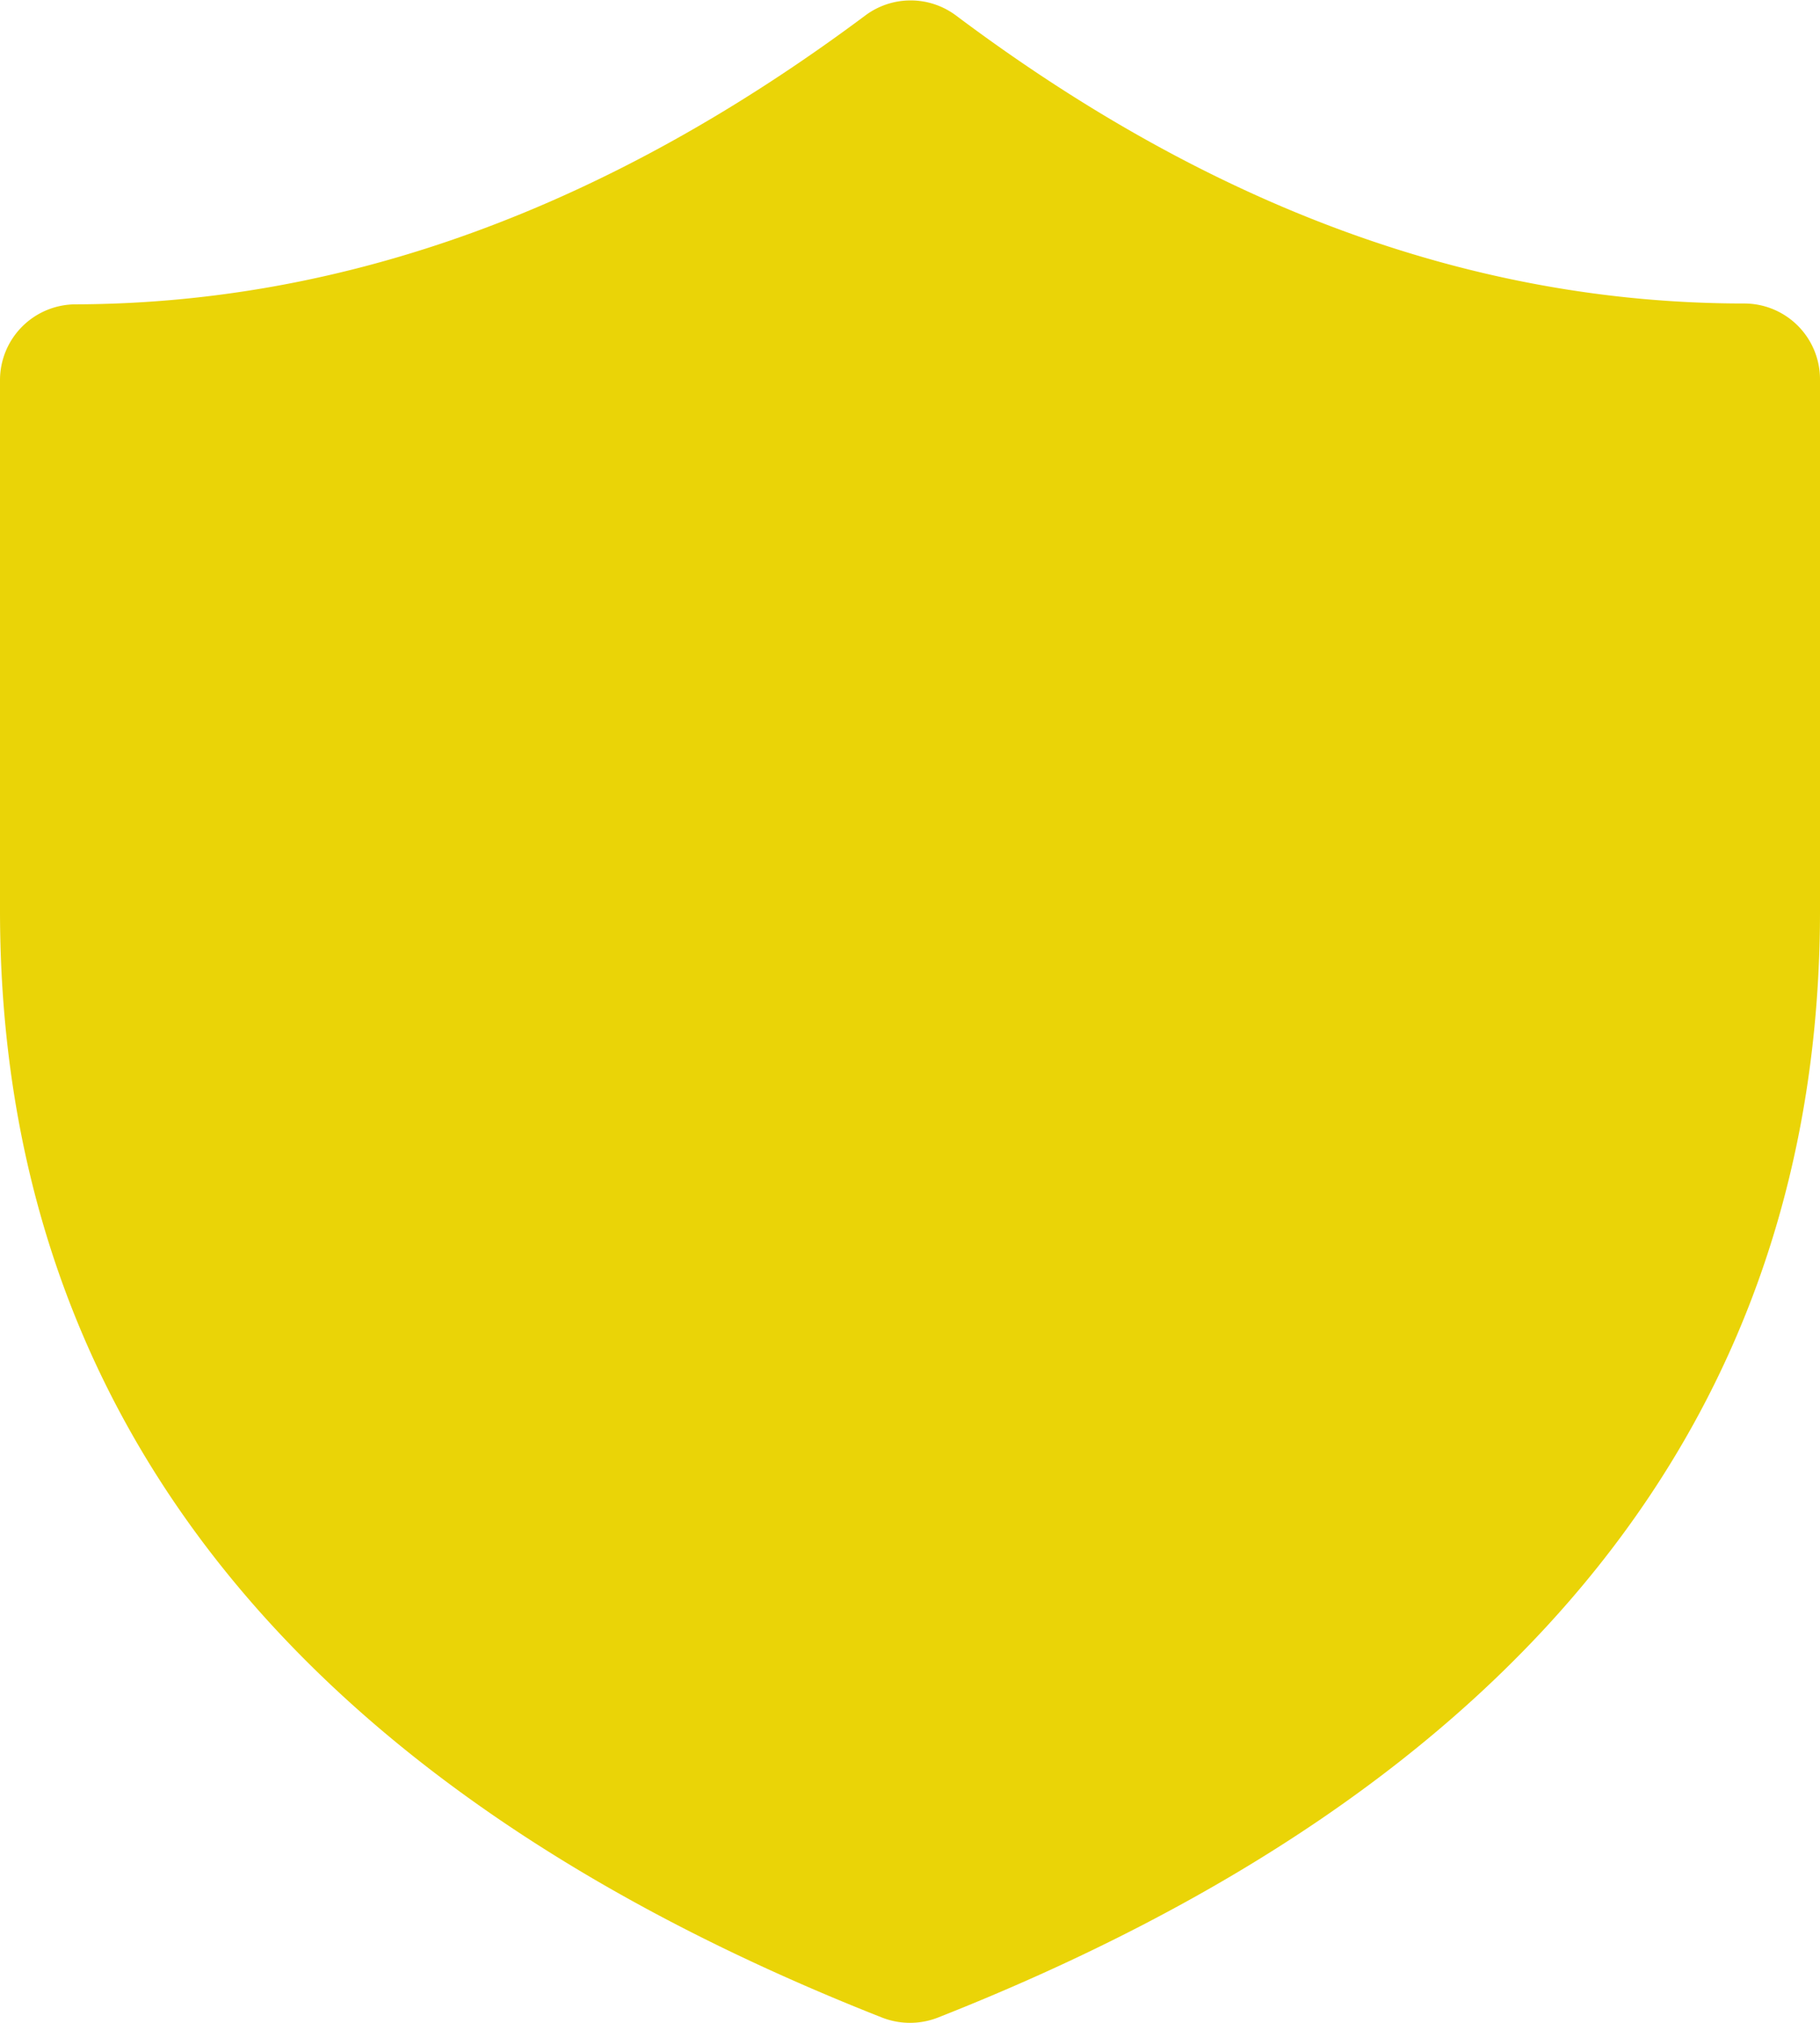
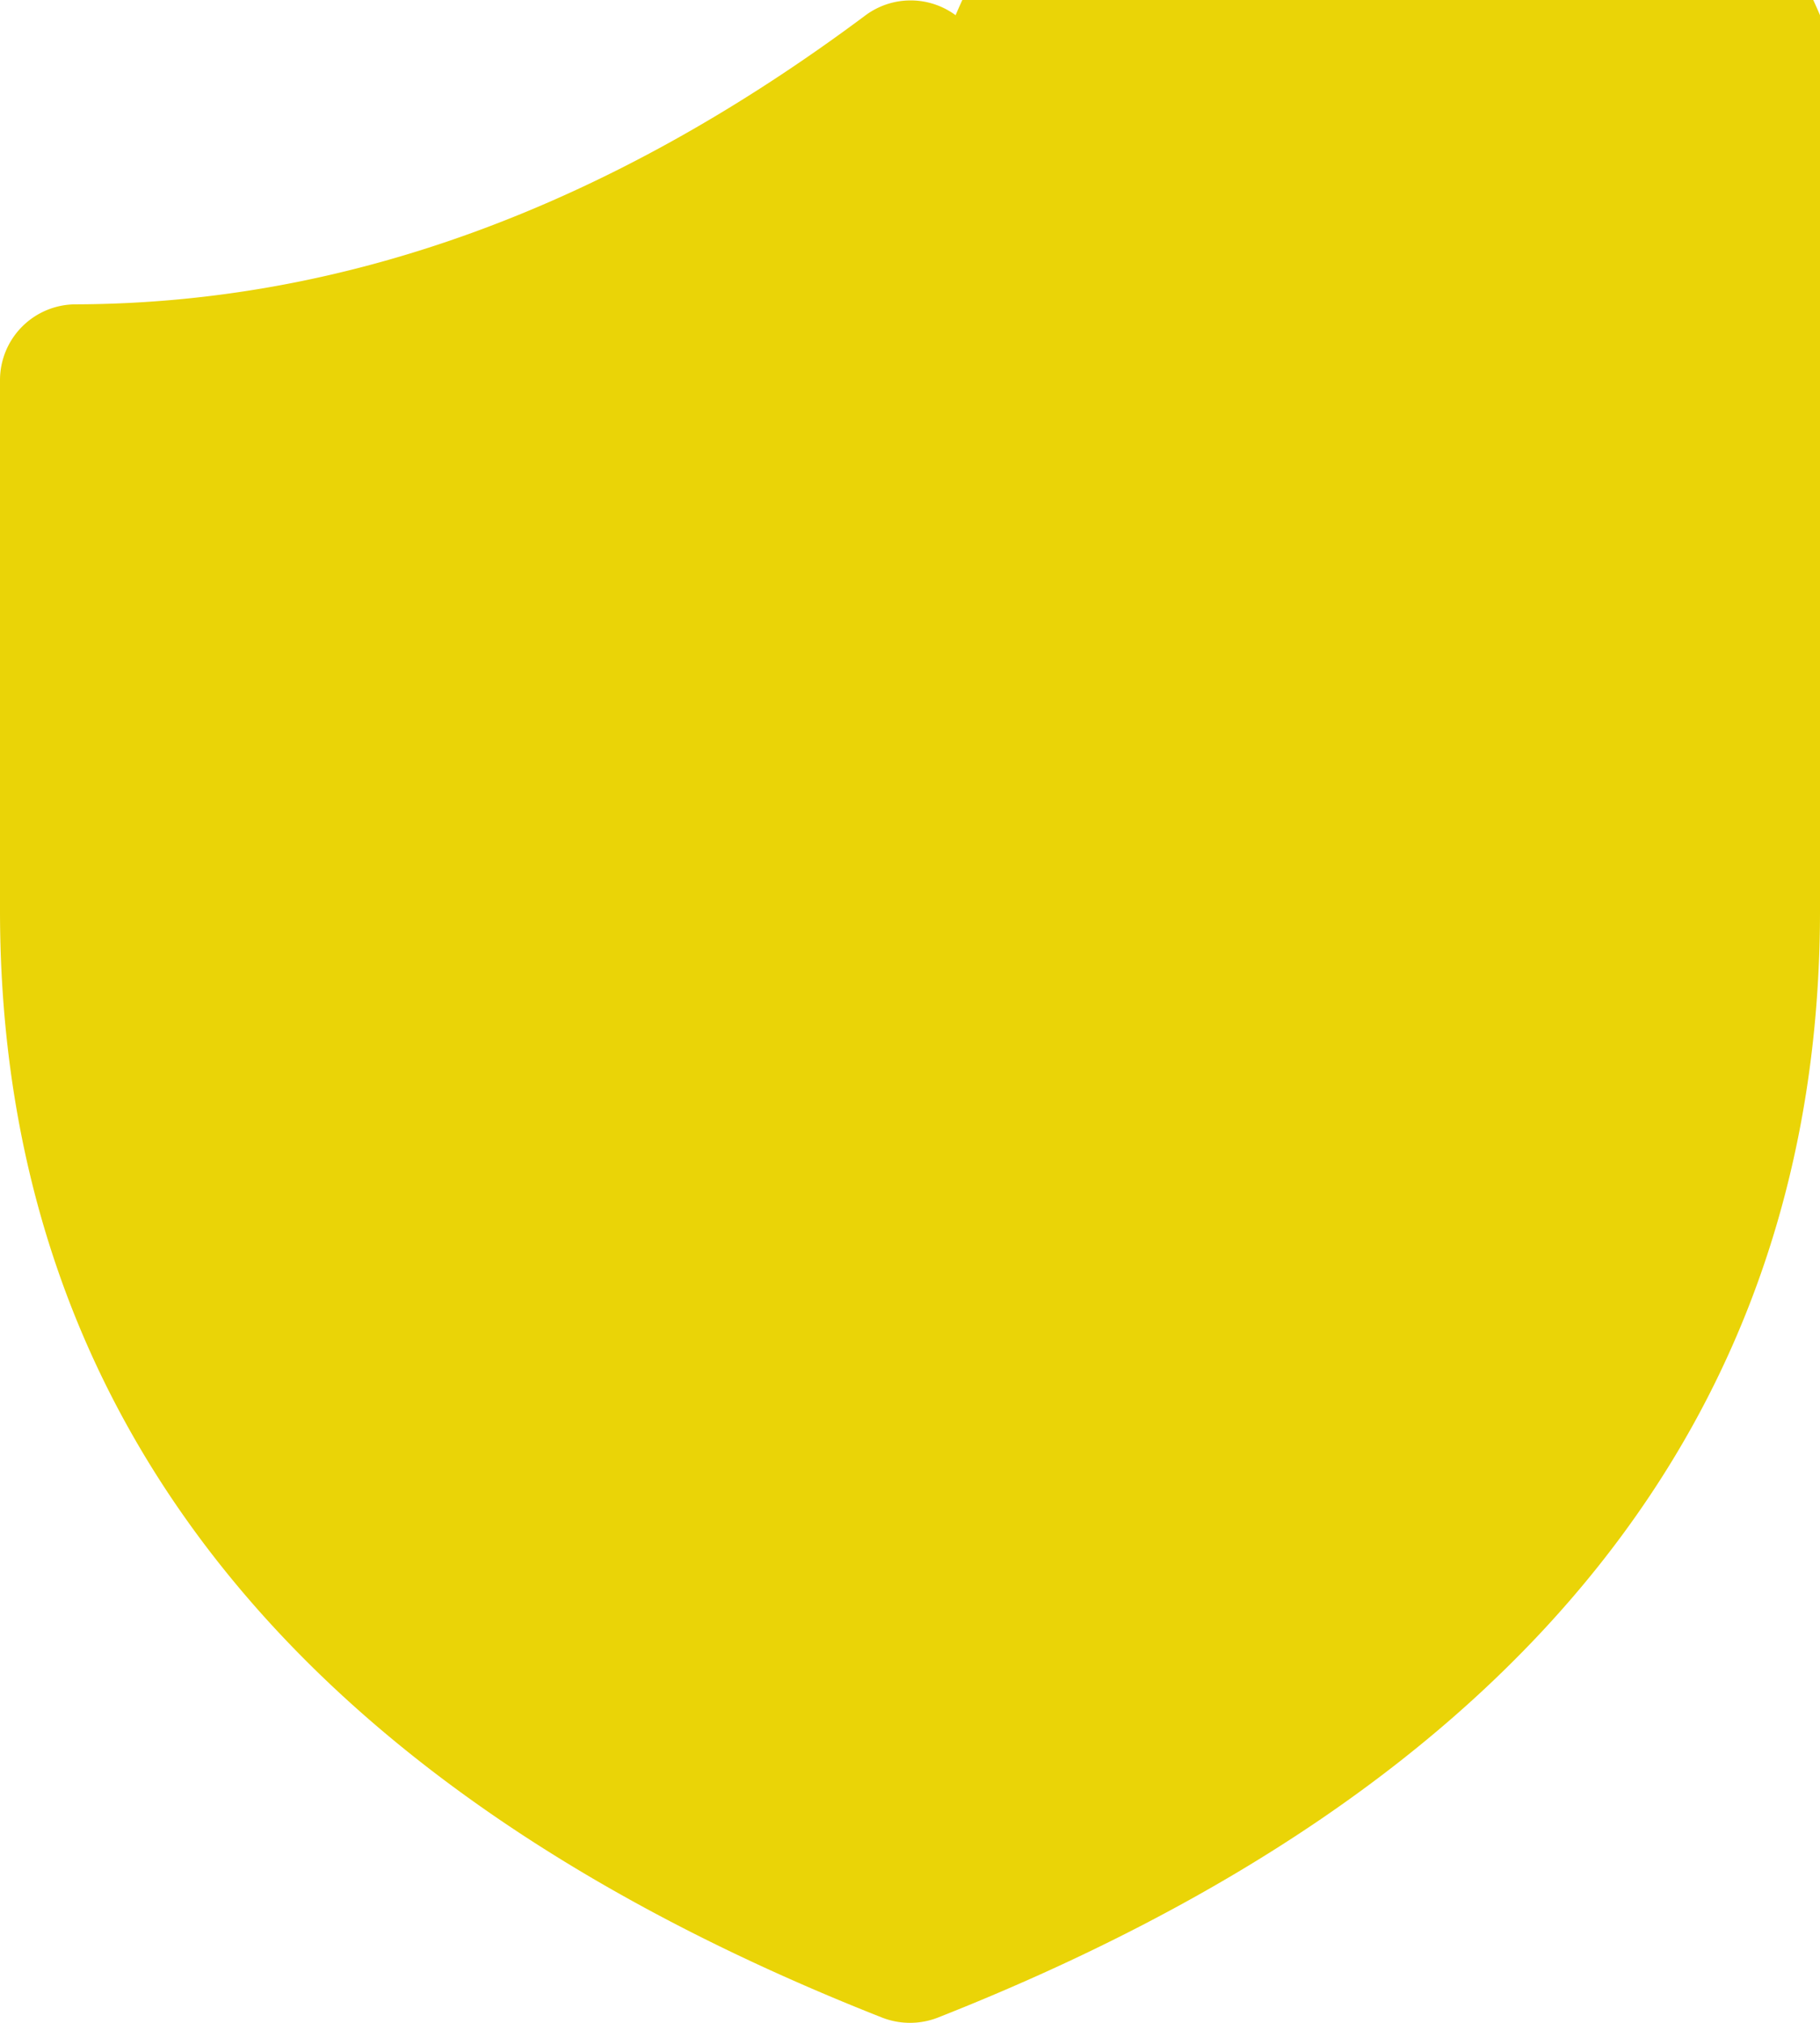
<svg xmlns="http://www.w3.org/2000/svg" data-name="Layer 1" viewBox="0 0 86.2 95.78">
-   <path d="M45.26.72c12.17 9.13 24.6 13.65 37.35 13.65A3.59 3.59 0 0 1 86.2 18v25.1c0 23.95-14.2 41.55-41.78 52.43a3.64 3.64 0 0 1-2.64 0C14.16 84.65 0 67.05 0 43.1V18a3.59 3.59 0 0 1 3.59-3.59C16.35 14.37 28.77 9.85 41 .72a3.59 3.59 0 0 1 4.26 0z" fill="#ead407" />
+   <path d="M45.26.72A3.59 3.59 0 0 1 86.2 18v25.1c0 23.95-14.2 41.55-41.78 52.43a3.64 3.64 0 0 1-2.64 0C14.16 84.65 0 67.05 0 43.1V18a3.59 3.59 0 0 1 3.59-3.59C16.35 14.37 28.77 9.85 41 .72a3.59 3.59 0 0 1 4.26 0z" fill="#ead407" />
</svg>